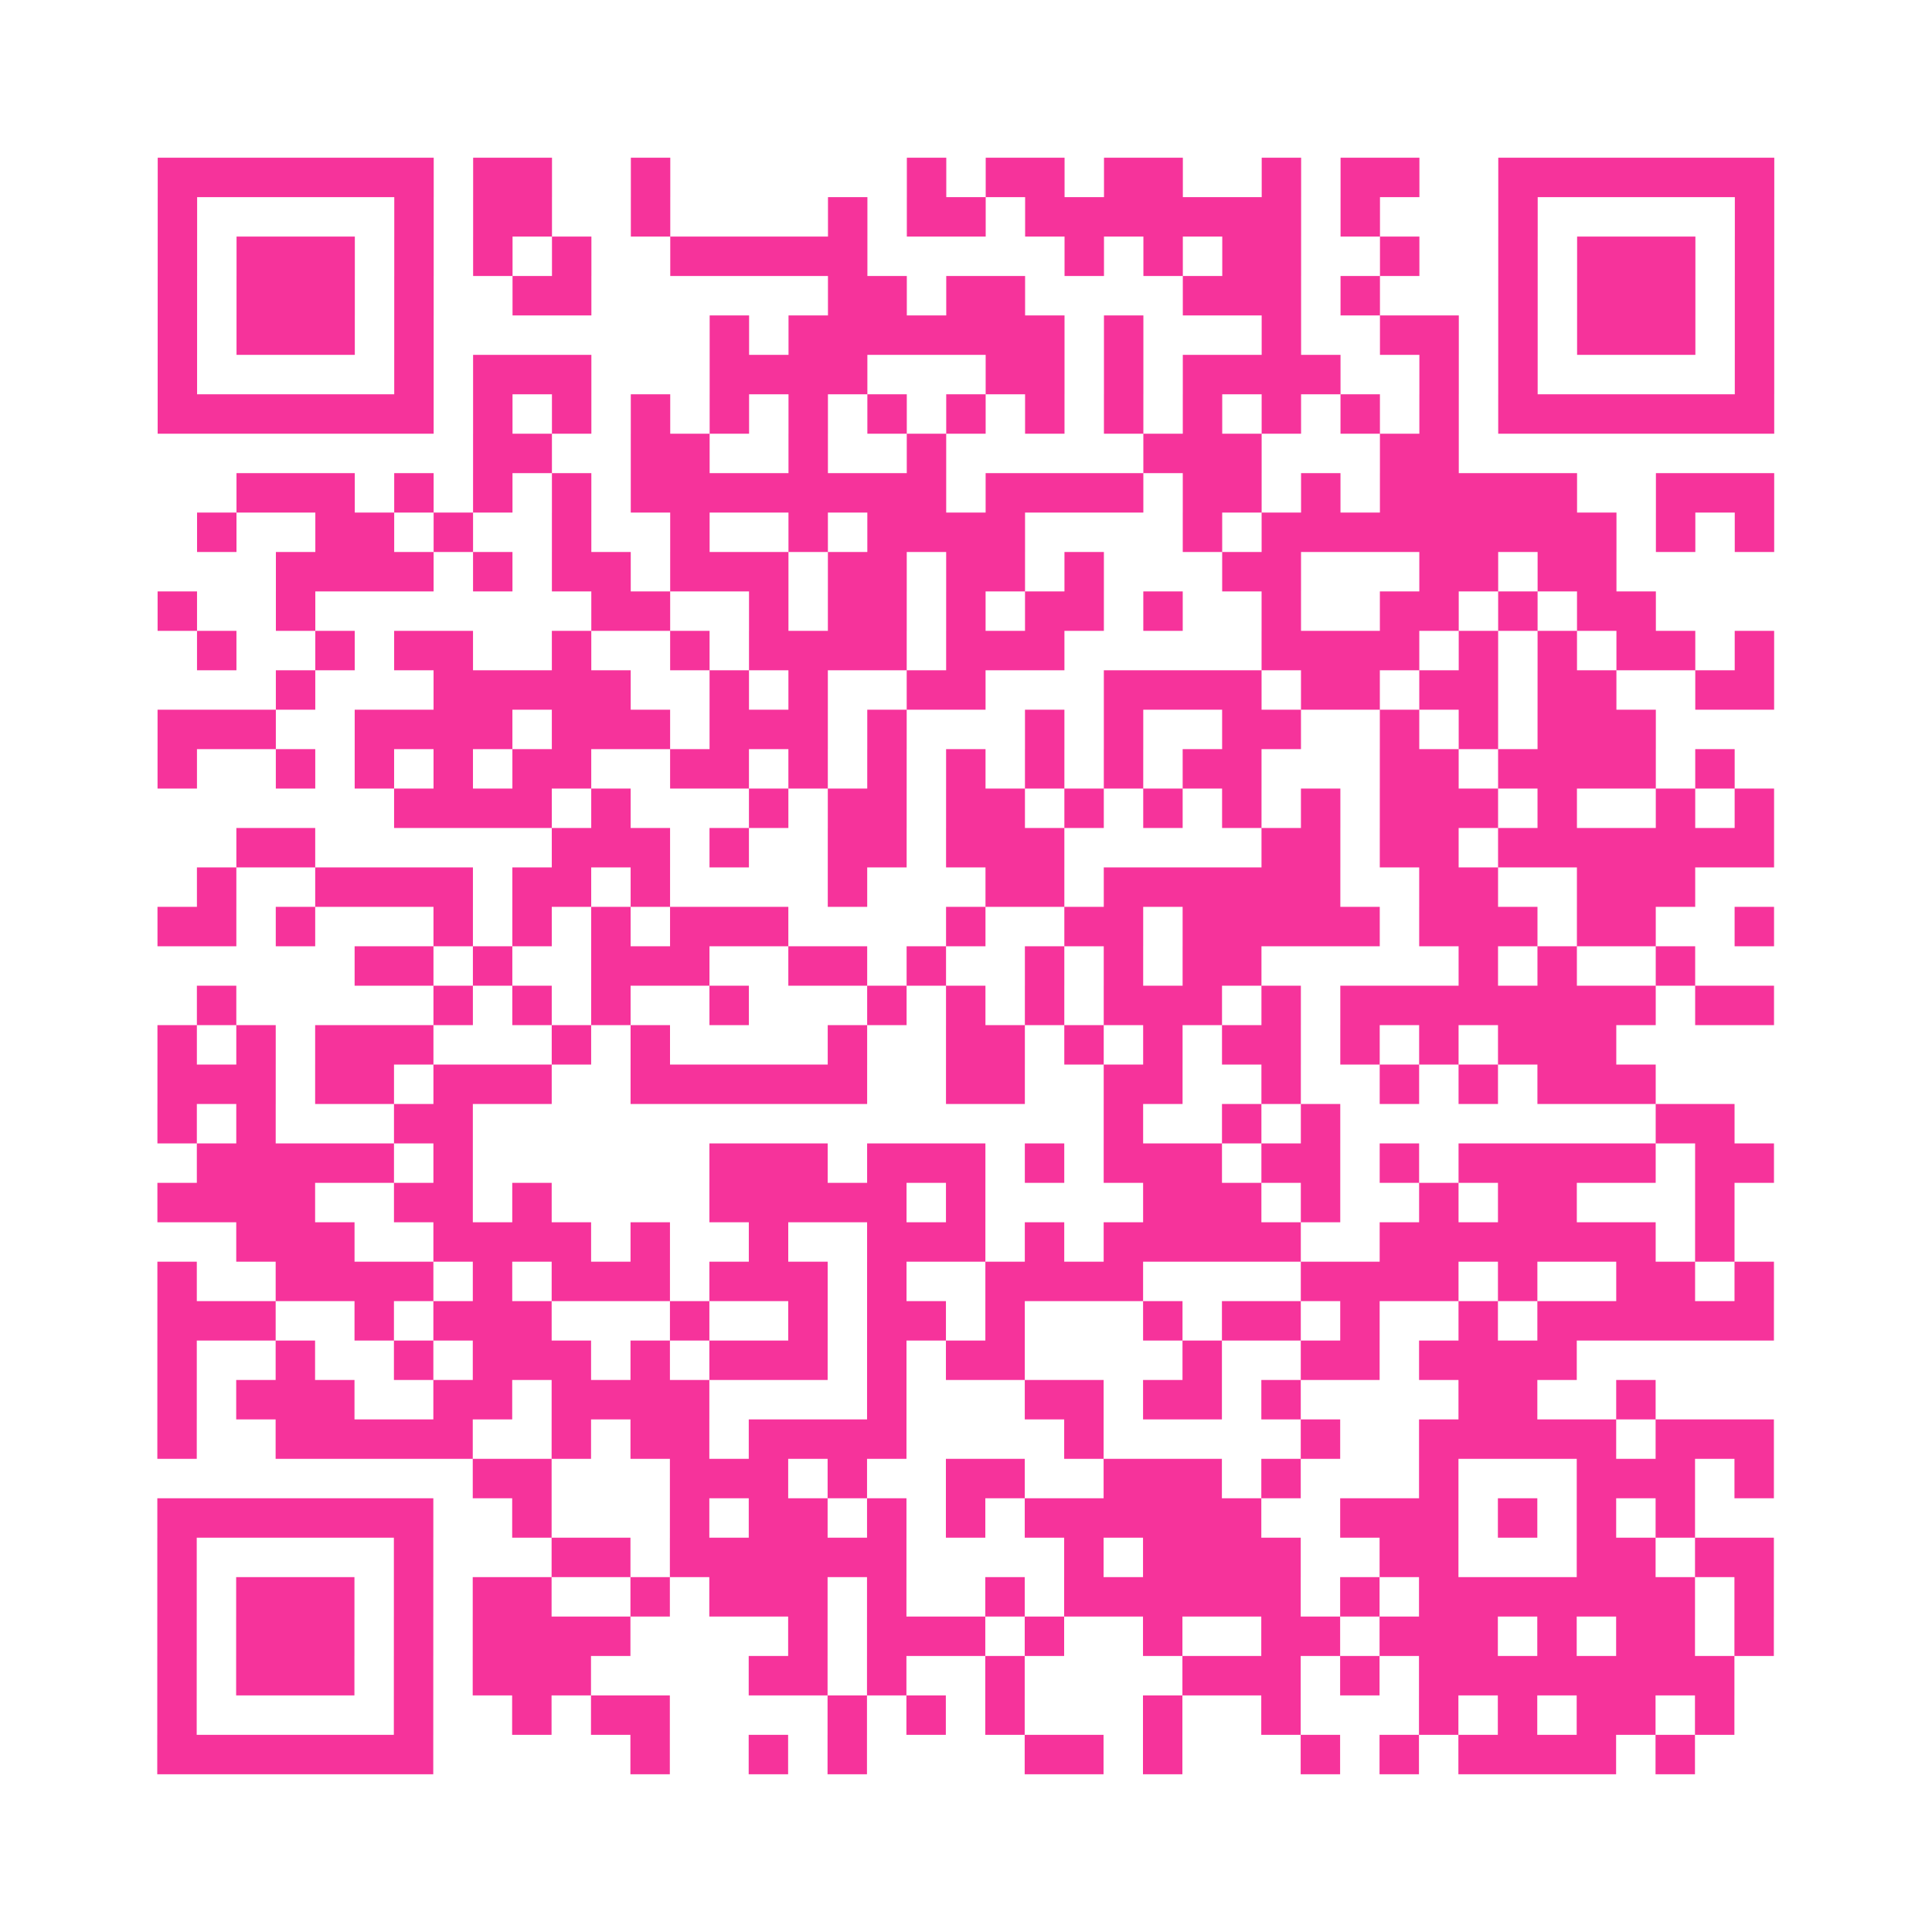
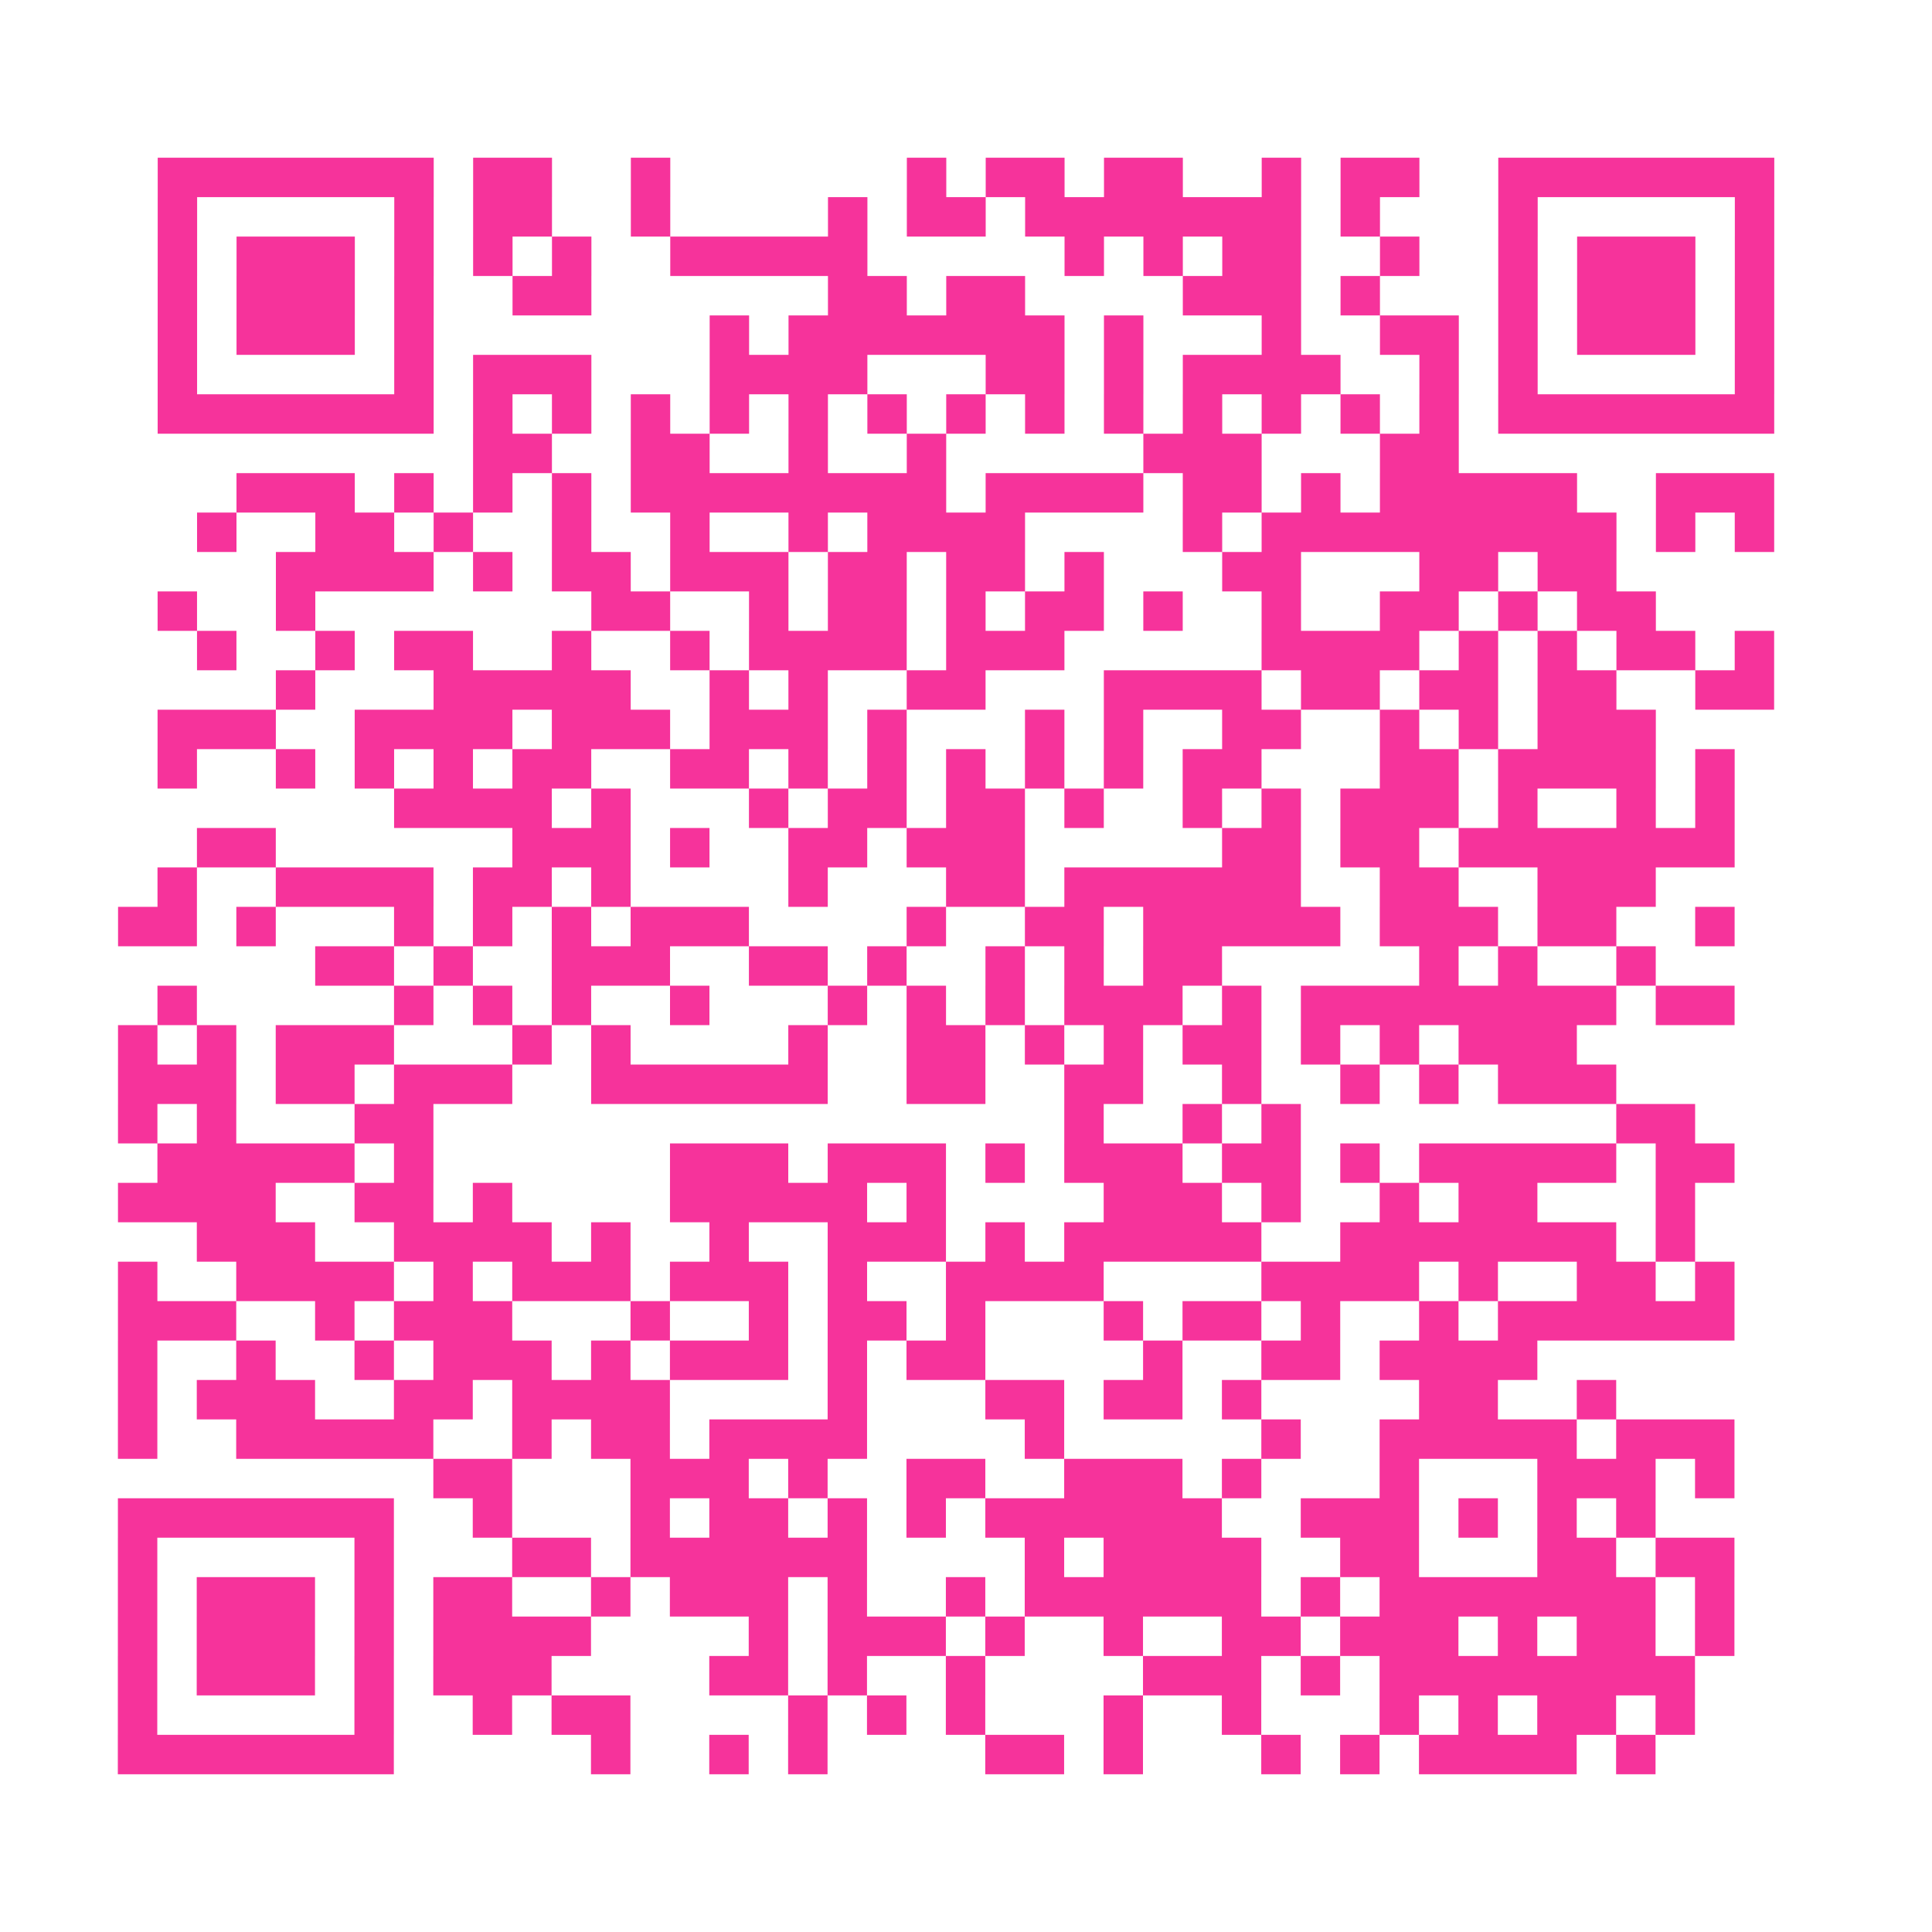
<svg xmlns="http://www.w3.org/2000/svg" viewBox="0 0 49 49" class="pyqrcode">
-   <path fill="transparent" d="M0 0h49v49h-49z" />
-   <path stroke="#f6339b" class="pyqrline" d="M4 4.5h7m1 0h2m2 0h1m6 0h1m1 0h2m1 0h2m2 0h1m1 0h2m2 0h7m-41 1h1m5 0h1m1 0h2m2 0h1m4 0h1m1 0h2m1 0h7m1 0h1m3 0h1m5 0h1m-41 1h1m1 0h3m1 0h1m1 0h1m1 0h1m2 0h5m5 0h1m1 0h1m1 0h2m2 0h1m2 0h1m1 0h3m1 0h1m-41 1h1m1 0h3m1 0h1m2 0h2m6 0h2m1 0h2m4 0h3m1 0h1m3 0h1m1 0h3m1 0h1m-41 1h1m1 0h3m1 0h1m7 0h1m1 0h7m1 0h1m3 0h1m2 0h2m1 0h1m1 0h3m1 0h1m-41 1h1m5 0h1m1 0h3m3 0h4m3 0h2m1 0h1m1 0h4m2 0h1m1 0h1m5 0h1m-41 1h7m1 0h1m1 0h1m1 0h1m1 0h1m1 0h1m1 0h1m1 0h1m1 0h1m1 0h1m1 0h1m1 0h1m1 0h1m1 0h1m1 0h7m-33 1h2m2 0h2m2 0h1m2 0h1m5 0h3m3 0h2m-31 1h3m1 0h1m1 0h1m1 0h1m1 0h8m1 0h4m1 0h2m1 0h1m1 0h5m2 0h3m-40 1h1m2 0h2m1 0h1m2 0h1m2 0h1m2 0h1m1 0h4m4 0h1m1 0h9m1 0h1m1 0h1m-38 1h4m1 0h1m1 0h2m1 0h3m1 0h2m1 0h2m1 0h1m3 0h2m3 0h2m1 0h2m-37 1h1m2 0h1m7 0h2m2 0h1m1 0h2m1 0h1m1 0h2m1 0h1m2 0h1m2 0h2m1 0h1m1 0h2m-37 1h1m2 0h1m1 0h2m2 0h1m2 0h1m1 0h4m1 0h3m5 0h4m1 0h1m1 0h1m1 0h2m1 0h1m-38 1h1m3 0h5m2 0h1m1 0h1m2 0h2m3 0h4m1 0h2m1 0h2m1 0h2m2 0h2m-41 1h3m2 0h4m1 0h3m1 0h3m1 0h1m3 0h1m1 0h1m2 0h2m2 0h1m1 0h1m1 0h3m-38 1h1m2 0h1m1 0h1m1 0h1m1 0h2m2 0h2m1 0h1m1 0h1m1 0h1m1 0h1m1 0h1m1 0h2m3 0h2m1 0h4m1 0h1m-34 1h4m1 0h1m3 0h1m1 0h2m1 0h2m1 0h1m1 0h1m1 0h1m1 0h1m1 0h3m1 0h1m2 0h1m1 0h1m-39 1h2m6 0h3m1 0h1m2 0h2m1 0h3m5 0h2m1 0h2m1 0h7m-40 1h1m2 0h4m1 0h2m1 0h1m4 0h1m3 0h2m1 0h6m2 0h2m2 0h3m-39 1h2m1 0h1m3 0h1m1 0h1m1 0h1m1 0h3m4 0h1m2 0h2m1 0h5m1 0h3m1 0h2m2 0h1m-36 1h2m1 0h1m2 0h3m2 0h2m1 0h1m2 0h1m1 0h1m1 0h2m5 0h1m1 0h1m2 0h1m-38 1h1m5 0h1m1 0h1m1 0h1m2 0h1m3 0h1m1 0h1m1 0h1m1 0h3m1 0h1m1 0h8m1 0h2m-41 1h1m1 0h1m1 0h3m3 0h1m1 0h1m4 0h1m2 0h2m1 0h1m1 0h1m1 0h2m1 0h1m1 0h1m1 0h3m-37 1h3m1 0h2m1 0h3m2 0h6m2 0h2m2 0h2m2 0h1m2 0h1m1 0h1m1 0h3m-38 1h1m1 0h1m3 0h2m16 0h1m2 0h1m1 0h1m8 0h2m-39 1h5m1 0h1m6 0h3m1 0h3m1 0h1m1 0h3m1 0h2m1 0h1m1 0h5m1 0h2m-41 1h4m2 0h2m1 0h1m4 0h5m1 0h1m4 0h3m1 0h1m2 0h1m1 0h2m3 0h1m-38 1h3m2 0h4m1 0h1m2 0h1m2 0h3m1 0h1m1 0h5m2 0h7m1 0h1m-40 1h1m2 0h4m1 0h1m1 0h3m1 0h3m1 0h1m2 0h4m4 0h4m1 0h1m2 0h2m1 0h1m-41 1h3m2 0h1m1 0h3m3 0h1m2 0h1m1 0h2m1 0h1m3 0h1m1 0h2m1 0h1m2 0h1m1 0h6m-41 1h1m2 0h1m2 0h1m1 0h3m1 0h1m1 0h3m1 0h1m1 0h2m4 0h1m2 0h2m1 0h4m-36 1h1m1 0h3m2 0h2m1 0h4m4 0h1m3 0h2m1 0h2m1 0h1m4 0h2m2 0h1m-38 1h1m2 0h5m2 0h1m1 0h2m1 0h4m4 0h1m5 0h1m2 0h5m1 0h3m-33 1h2m3 0h3m1 0h1m2 0h2m2 0h3m1 0h1m3 0h1m3 0h3m1 0h1m-41 1h7m2 0h1m3 0h1m1 0h2m1 0h1m1 0h1m1 0h6m2 0h3m1 0h1m1 0h1m1 0h1m-39 1h1m5 0h1m3 0h2m1 0h6m4 0h1m1 0h4m2 0h2m3 0h2m1 0h2m-41 1h1m1 0h3m1 0h1m1 0h2m2 0h1m1 0h3m1 0h1m2 0h1m1 0h6m1 0h1m1 0h7m1 0h1m-41 1h1m1 0h3m1 0h1m1 0h4m4 0h1m1 0h3m1 0h1m2 0h1m2 0h2m1 0h3m1 0h1m1 0h2m1 0h1m-41 1h1m1 0h3m1 0h1m1 0h3m4 0h2m1 0h1m2 0h1m4 0h3m1 0h1m1 0h8m-40 1h1m5 0h1m2 0h1m1 0h2m4 0h1m1 0h1m1 0h1m3 0h1m2 0h1m3 0h1m1 0h1m1 0h2m1 0h1m-40 1h7m5 0h1m2 0h1m1 0h1m4 0h2m1 0h1m3 0h1m1 0h1m1 0h4m1 0h1" />
+   <path stroke="#f6339b" class="pyqrline" d="M4 4.5h7m1 0h2m2 0h1m6 0h1m1 0h2m1 0h2m2 0h1m1 0h2m2 0h7m-41 1h1m5 0h1m1 0h2m2 0h1m4 0h1m1 0h2m1 0h7m1 0h1m3 0h1m5 0h1m-41 1h1m1 0h3m1 0h1m1 0h1m1 0h1m2 0h5m5 0h1m1 0h1m1 0h2m2 0h1m2 0h1m1 0h3m1 0h1m-41 1h1m1 0h3m1 0h1m2 0h2m6 0h2m1 0h2m4 0h3m1 0h1m3 0h1m1 0h3m1 0h1m-41 1h1m1 0h3m1 0h1m7 0h1m1 0h7m1 0h1m3 0h1m2 0h2m1 0h1m1 0h3m1 0h1m-41 1h1m5 0h1m1 0h3m3 0h4m3 0h2m1 0h1m1 0h4m2 0h1m1 0h1m5 0h1m-41 1h7m1 0h1m1 0h1m1 0h1m1 0h1m1 0h1m1 0h1m1 0h1m1 0h1m1 0h1m1 0h1m1 0h1m1 0h1m1 0h1m1 0h7m-33 1h2m2 0h2m2 0h1m2 0h1m5 0h3m3 0h2m-31 1h3m1 0h1m1 0h1m1 0h1m1 0h8m1 0h4m1 0h2m1 0h1m1 0h5m2 0h3m-40 1h1m2 0h2m1 0h1m2 0h1m2 0h1m2 0h1m1 0h4m4 0h1m1 0h9m1 0h1m1 0h1m-38 1h4m1 0h1m1 0h2m1 0h3m1 0h2m1 0h2m1 0h1m3 0h2m3 0h2m1 0h2m-37 1h1m2 0h1m7 0h2m2 0h1m1 0h2m1 0h1m1 0h2m1 0h1m2 0h1m2 0h2m1 0h1m1 0h2m-37 1h1m2 0h1m1 0h2m2 0h1m2 0h1m1 0h4m1 0h3m5 0h4m1 0h1m1 0h1m1 0h2m1 0h1m-38 1h1m3 0h5m2 0h1m1 0h1m2 0h2m3 0h4m1 0h2m1 0h2m1 0h2m2 0h2m-41 1h3m2 0h4m1 0h3m1 0h3m1 0h1m3 0h1m1 0h1m2 0h2m2 0h1m1 0h1m1 0h3m-38 1h1m2 0h1m1 0h1m1 0h1m1 0h2m2 0h2m1 0h1m1 0h1m1 0h1m1 0h1m1 0h1m1 0h2m3 0h2m1 0h4m1 0h1m-34 1h4m1 0h1m3 0h1m1 0h2m1 0h2m1 0h1m1 0m1 0h1m1 0h1m1 0h3m1 0h1m2 0h1m1 0h1m-39 1h2m6 0h3m1 0h1m2 0h2m1 0h3m5 0h2m1 0h2m1 0h7m-40 1h1m2 0h4m1 0h2m1 0h1m4 0h1m3 0h2m1 0h6m2 0h2m2 0h3m-39 1h2m1 0h1m3 0h1m1 0h1m1 0h1m1 0h3m4 0h1m2 0h2m1 0h5m1 0h3m1 0h2m2 0h1m-36 1h2m1 0h1m2 0h3m2 0h2m1 0h1m2 0h1m1 0h1m1 0h2m5 0h1m1 0h1m2 0h1m-38 1h1m5 0h1m1 0h1m1 0h1m2 0h1m3 0h1m1 0h1m1 0h1m1 0h3m1 0h1m1 0h8m1 0h2m-41 1h1m1 0h1m1 0h3m3 0h1m1 0h1m4 0h1m2 0h2m1 0h1m1 0h1m1 0h2m1 0h1m1 0h1m1 0h3m-37 1h3m1 0h2m1 0h3m2 0h6m2 0h2m2 0h2m2 0h1m2 0h1m1 0h1m1 0h3m-38 1h1m1 0h1m3 0h2m16 0h1m2 0h1m1 0h1m8 0h2m-39 1h5m1 0h1m6 0h3m1 0h3m1 0h1m1 0h3m1 0h2m1 0h1m1 0h5m1 0h2m-41 1h4m2 0h2m1 0h1m4 0h5m1 0h1m4 0h3m1 0h1m2 0h1m1 0h2m3 0h1m-38 1h3m2 0h4m1 0h1m2 0h1m2 0h3m1 0h1m1 0h5m2 0h7m1 0h1m-40 1h1m2 0h4m1 0h1m1 0h3m1 0h3m1 0h1m2 0h4m4 0h4m1 0h1m2 0h2m1 0h1m-41 1h3m2 0h1m1 0h3m3 0h1m2 0h1m1 0h2m1 0h1m3 0h1m1 0h2m1 0h1m2 0h1m1 0h6m-41 1h1m2 0h1m2 0h1m1 0h3m1 0h1m1 0h3m1 0h1m1 0h2m4 0h1m2 0h2m1 0h4m-36 1h1m1 0h3m2 0h2m1 0h4m4 0h1m3 0h2m1 0h2m1 0h1m4 0h2m2 0h1m-38 1h1m2 0h5m2 0h1m1 0h2m1 0h4m4 0h1m5 0h1m2 0h5m1 0h3m-33 1h2m3 0h3m1 0h1m2 0h2m2 0h3m1 0h1m3 0h1m3 0h3m1 0h1m-41 1h7m2 0h1m3 0h1m1 0h2m1 0h1m1 0h1m1 0h6m2 0h3m1 0h1m1 0h1m1 0h1m-39 1h1m5 0h1m3 0h2m1 0h6m4 0h1m1 0h4m2 0h2m3 0h2m1 0h2m-41 1h1m1 0h3m1 0h1m1 0h2m2 0h1m1 0h3m1 0h1m2 0h1m1 0h6m1 0h1m1 0h7m1 0h1m-41 1h1m1 0h3m1 0h1m1 0h4m4 0h1m1 0h3m1 0h1m2 0h1m2 0h2m1 0h3m1 0h1m1 0h2m1 0h1m-41 1h1m1 0h3m1 0h1m1 0h3m4 0h2m1 0h1m2 0h1m4 0h3m1 0h1m1 0h8m-40 1h1m5 0h1m2 0h1m1 0h2m4 0h1m1 0h1m1 0h1m3 0h1m2 0h1m3 0h1m1 0h1m1 0h2m1 0h1m-40 1h7m5 0h1m2 0h1m1 0h1m4 0h2m1 0h1m3 0h1m1 0h1m1 0h4m1 0h1" />
</svg>